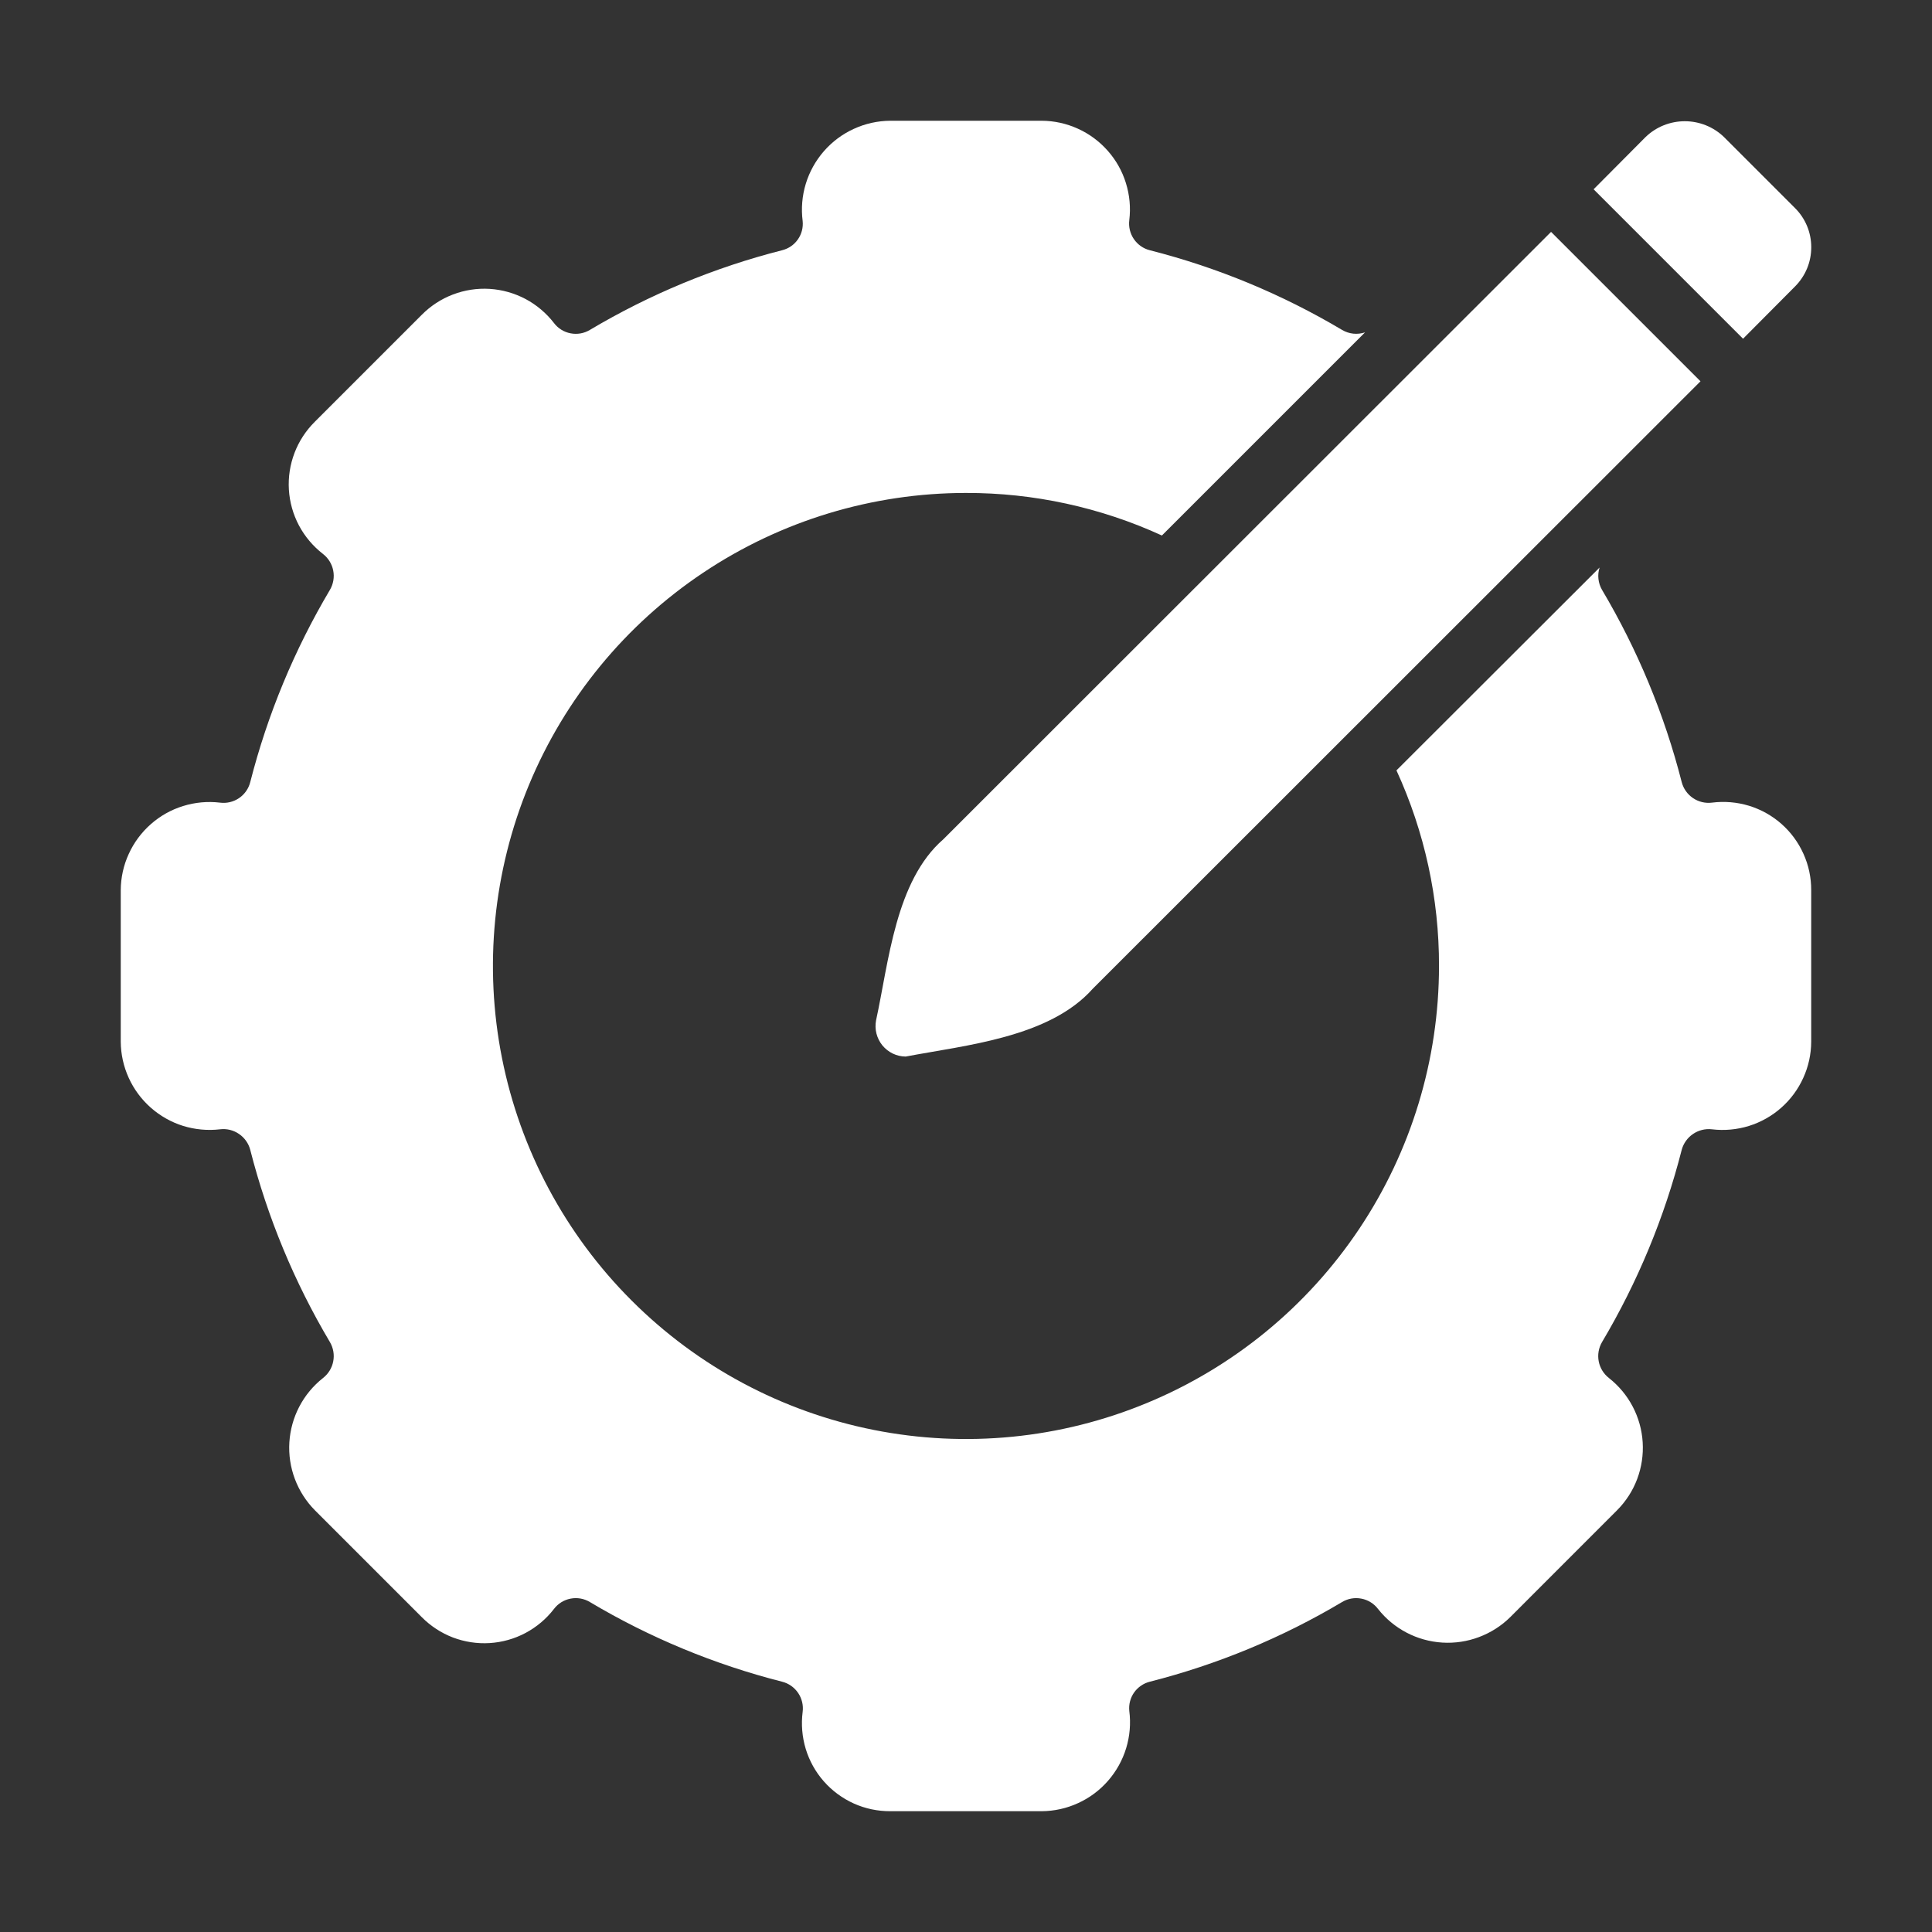
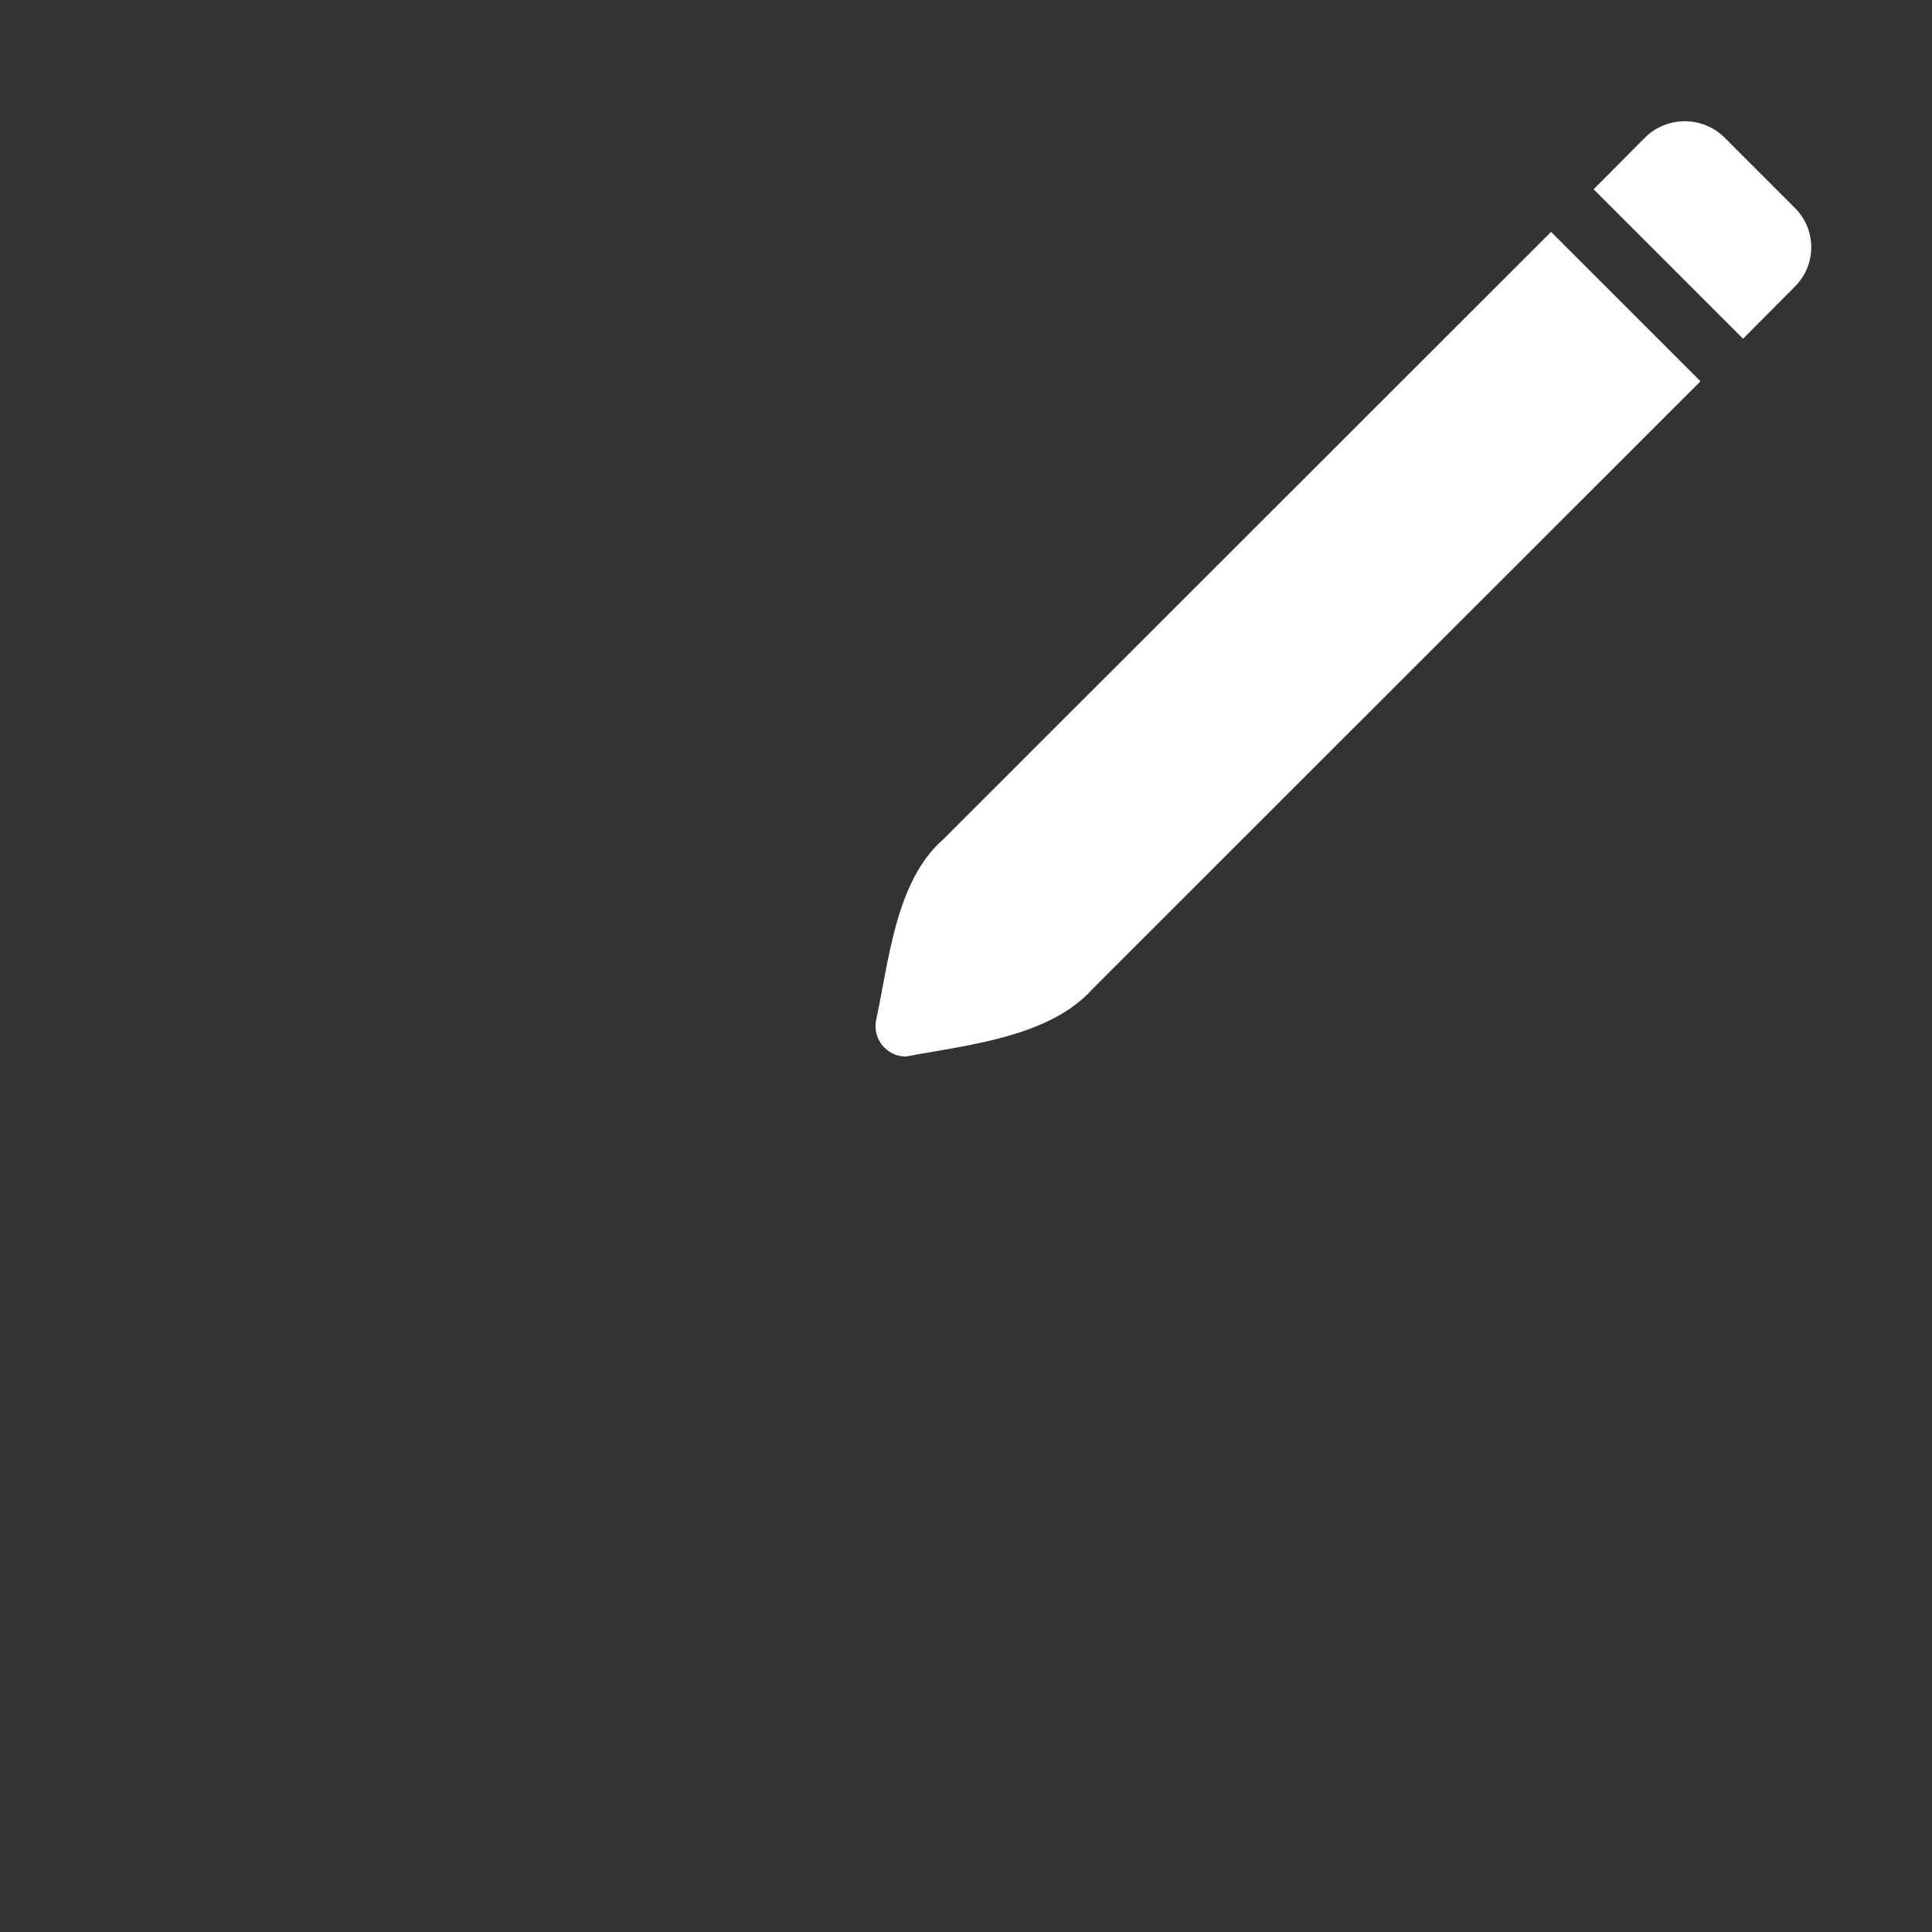
<svg xmlns="http://www.w3.org/2000/svg" width="40" height="40" viewBox="0 0 40 40" fill="none">
  <rect x="0" y="0" width="40" height="40" fill="#333333" stroke="none" />
-   <path d="M35.443 16.618C35.305 16.635 35.166 16.601 35.051 16.523C34.936 16.445 34.853 16.328 34.818 16.193C34.461 14.794 33.905 13.454 33.168 12.212C33.128 12.143 33.103 12.066 33.094 11.986C33.085 11.907 33.093 11.826 33.118 11.75L28.912 15.95C29.495 17.22 29.796 18.602 29.793 20C29.793 21.936 29.219 23.83 28.142 25.441C27.066 27.051 25.537 28.306 23.747 29.047C21.958 29.789 19.989 29.983 18.089 29.605C16.189 29.227 14.444 28.294 13.075 26.924C11.705 25.555 10.772 23.81 10.394 21.91C10.016 20.01 10.21 18.041 10.951 16.252C11.693 14.462 12.948 12.933 14.559 11.857C16.169 10.78 18.063 10.206 20 10.206C21.399 10.203 22.783 10.504 24.056 11.087L28.262 6.881C28.184 6.907 28.101 6.916 28.019 6.908C27.937 6.899 27.858 6.873 27.787 6.831C26.546 6.093 25.205 5.537 23.806 5.181C23.671 5.147 23.553 5.064 23.475 4.949C23.397 4.834 23.363 4.694 23.381 4.556C23.412 4.299 23.388 4.039 23.311 3.791C23.235 3.544 23.107 3.316 22.935 3.122C22.764 2.928 22.554 2.772 22.318 2.665C22.083 2.558 21.827 2.501 21.568 2.5H18.431C18.171 2.502 17.913 2.559 17.677 2.668C17.44 2.776 17.229 2.934 17.058 3.13C16.887 3.326 16.759 3.556 16.683 3.805C16.607 4.054 16.585 4.317 16.618 4.575C16.632 4.71 16.597 4.846 16.519 4.957C16.441 5.069 16.325 5.148 16.193 5.181C14.794 5.537 13.453 6.093 12.212 6.831C12.092 6.903 11.95 6.928 11.813 6.901C11.676 6.875 11.553 6.799 11.469 6.687C11.31 6.482 11.109 6.312 10.88 6.19C10.65 6.069 10.397 5.997 10.138 5.981C9.879 5.965 9.619 6.005 9.376 6.098C9.134 6.19 8.914 6.334 8.731 6.519L6.519 8.731C6.334 8.914 6.19 9.134 6.098 9.376C6.005 9.619 5.965 9.879 5.981 10.138C5.997 10.397 6.068 10.65 6.19 10.88C6.312 11.109 6.482 11.31 6.687 11.469C6.797 11.554 6.873 11.677 6.899 11.813C6.926 11.95 6.901 12.092 6.831 12.212C6.094 13.454 5.538 14.794 5.181 16.193C5.147 16.328 5.064 16.446 4.949 16.524C4.834 16.602 4.694 16.636 4.556 16.618C4.299 16.587 4.039 16.611 3.791 16.688C3.544 16.764 3.316 16.892 3.122 17.064C2.928 17.235 2.772 17.445 2.665 17.681C2.557 17.916 2.501 18.172 2.5 18.431V21.568C2.502 21.827 2.558 22.082 2.666 22.318C2.773 22.553 2.929 22.763 3.123 22.934C3.317 23.105 3.545 23.234 3.792 23.311C4.039 23.387 4.299 23.411 4.556 23.381C4.694 23.364 4.833 23.398 4.948 23.477C5.063 23.555 5.146 23.672 5.181 23.806C5.538 25.205 6.094 26.546 6.831 27.787C6.901 27.907 6.926 28.049 6.899 28.186C6.873 28.323 6.797 28.445 6.687 28.531C6.484 28.691 6.317 28.892 6.197 29.122C6.077 29.351 6.007 29.603 5.991 29.862C5.975 30.12 6.014 30.379 6.105 30.621C6.196 30.863 6.337 31.084 6.519 31.268L8.731 33.48C8.914 33.665 9.134 33.809 9.376 33.902C9.619 33.994 9.879 34.034 10.138 34.018C10.397 34.002 10.65 33.931 10.88 33.809C11.109 33.687 11.31 33.518 11.469 33.312C11.553 33.2 11.676 33.124 11.813 33.098C11.95 33.071 12.092 33.096 12.212 33.168C13.453 33.907 14.794 34.462 16.193 34.818C16.328 34.852 16.446 34.935 16.524 35.05C16.602 35.165 16.636 35.305 16.618 35.443C16.585 35.7 16.607 35.962 16.682 36.21C16.758 36.459 16.886 36.688 17.058 36.883C17.229 37.077 17.441 37.233 17.678 37.34C17.914 37.446 18.171 37.5 18.431 37.499H21.568C21.829 37.497 22.086 37.44 22.322 37.331C22.559 37.223 22.77 37.065 22.941 36.869C23.112 36.673 23.24 36.443 23.316 36.194C23.392 35.945 23.414 35.682 23.381 35.424C23.367 35.289 23.402 35.153 23.48 35.042C23.558 34.931 23.674 34.851 23.806 34.818C25.205 34.462 26.546 33.907 27.787 33.168C27.907 33.096 28.049 33.071 28.186 33.098C28.323 33.124 28.446 33.2 28.531 33.312C28.691 33.515 28.892 33.682 29.122 33.802C29.351 33.922 29.603 33.992 29.862 34.008C30.12 34.024 30.379 33.985 30.621 33.894C30.863 33.803 31.084 33.663 31.268 33.481L33.48 31.268C33.663 31.084 33.805 30.864 33.896 30.622C33.987 30.379 34.026 30.12 34.01 29.861C33.994 29.603 33.924 29.351 33.803 29.121C33.683 28.892 33.515 28.691 33.312 28.531C33.202 28.445 33.126 28.323 33.1 28.186C33.073 28.049 33.098 27.907 33.168 27.787C33.905 26.546 34.461 25.205 34.818 23.806C34.854 23.672 34.937 23.556 35.052 23.478C35.166 23.4 35.305 23.365 35.443 23.381C35.7 23.412 35.961 23.388 36.208 23.312C36.455 23.235 36.683 23.107 36.877 22.936C37.072 22.764 37.227 22.554 37.334 22.318C37.442 22.083 37.498 21.827 37.499 21.568V18.431C37.5 18.171 37.446 17.914 37.339 17.678C37.233 17.441 37.077 17.229 36.883 17.058C36.688 16.886 36.459 16.758 36.21 16.682C35.962 16.607 35.7 16.585 35.443 16.618Z" fill="white" />
  <path d="M37.163 5.932C37.27 5.825 37.355 5.698 37.413 5.559C37.471 5.42 37.5 5.27 37.5 5.119C37.5 4.968 37.471 4.819 37.413 4.679C37.355 4.54 37.27 4.413 37.163 4.307L35.694 2.838C35.476 2.627 35.185 2.51 34.882 2.51C34.578 2.51 34.287 2.627 34.069 2.838L32.994 3.919L36.088 7.013L37.163 5.932Z" fill="white" />
  <path d="M18.138 21.125C18.121 21.216 18.123 21.309 18.146 21.399C18.169 21.489 18.211 21.572 18.269 21.644C18.328 21.715 18.401 21.773 18.484 21.813C18.567 21.853 18.659 21.874 18.751 21.875C19.995 21.638 21.726 21.482 22.626 20.469L35.207 7.894L32.113 4.801L19.532 17.375C18.538 18.238 18.401 19.919 18.138 21.125Z" fill="white" />
</svg>